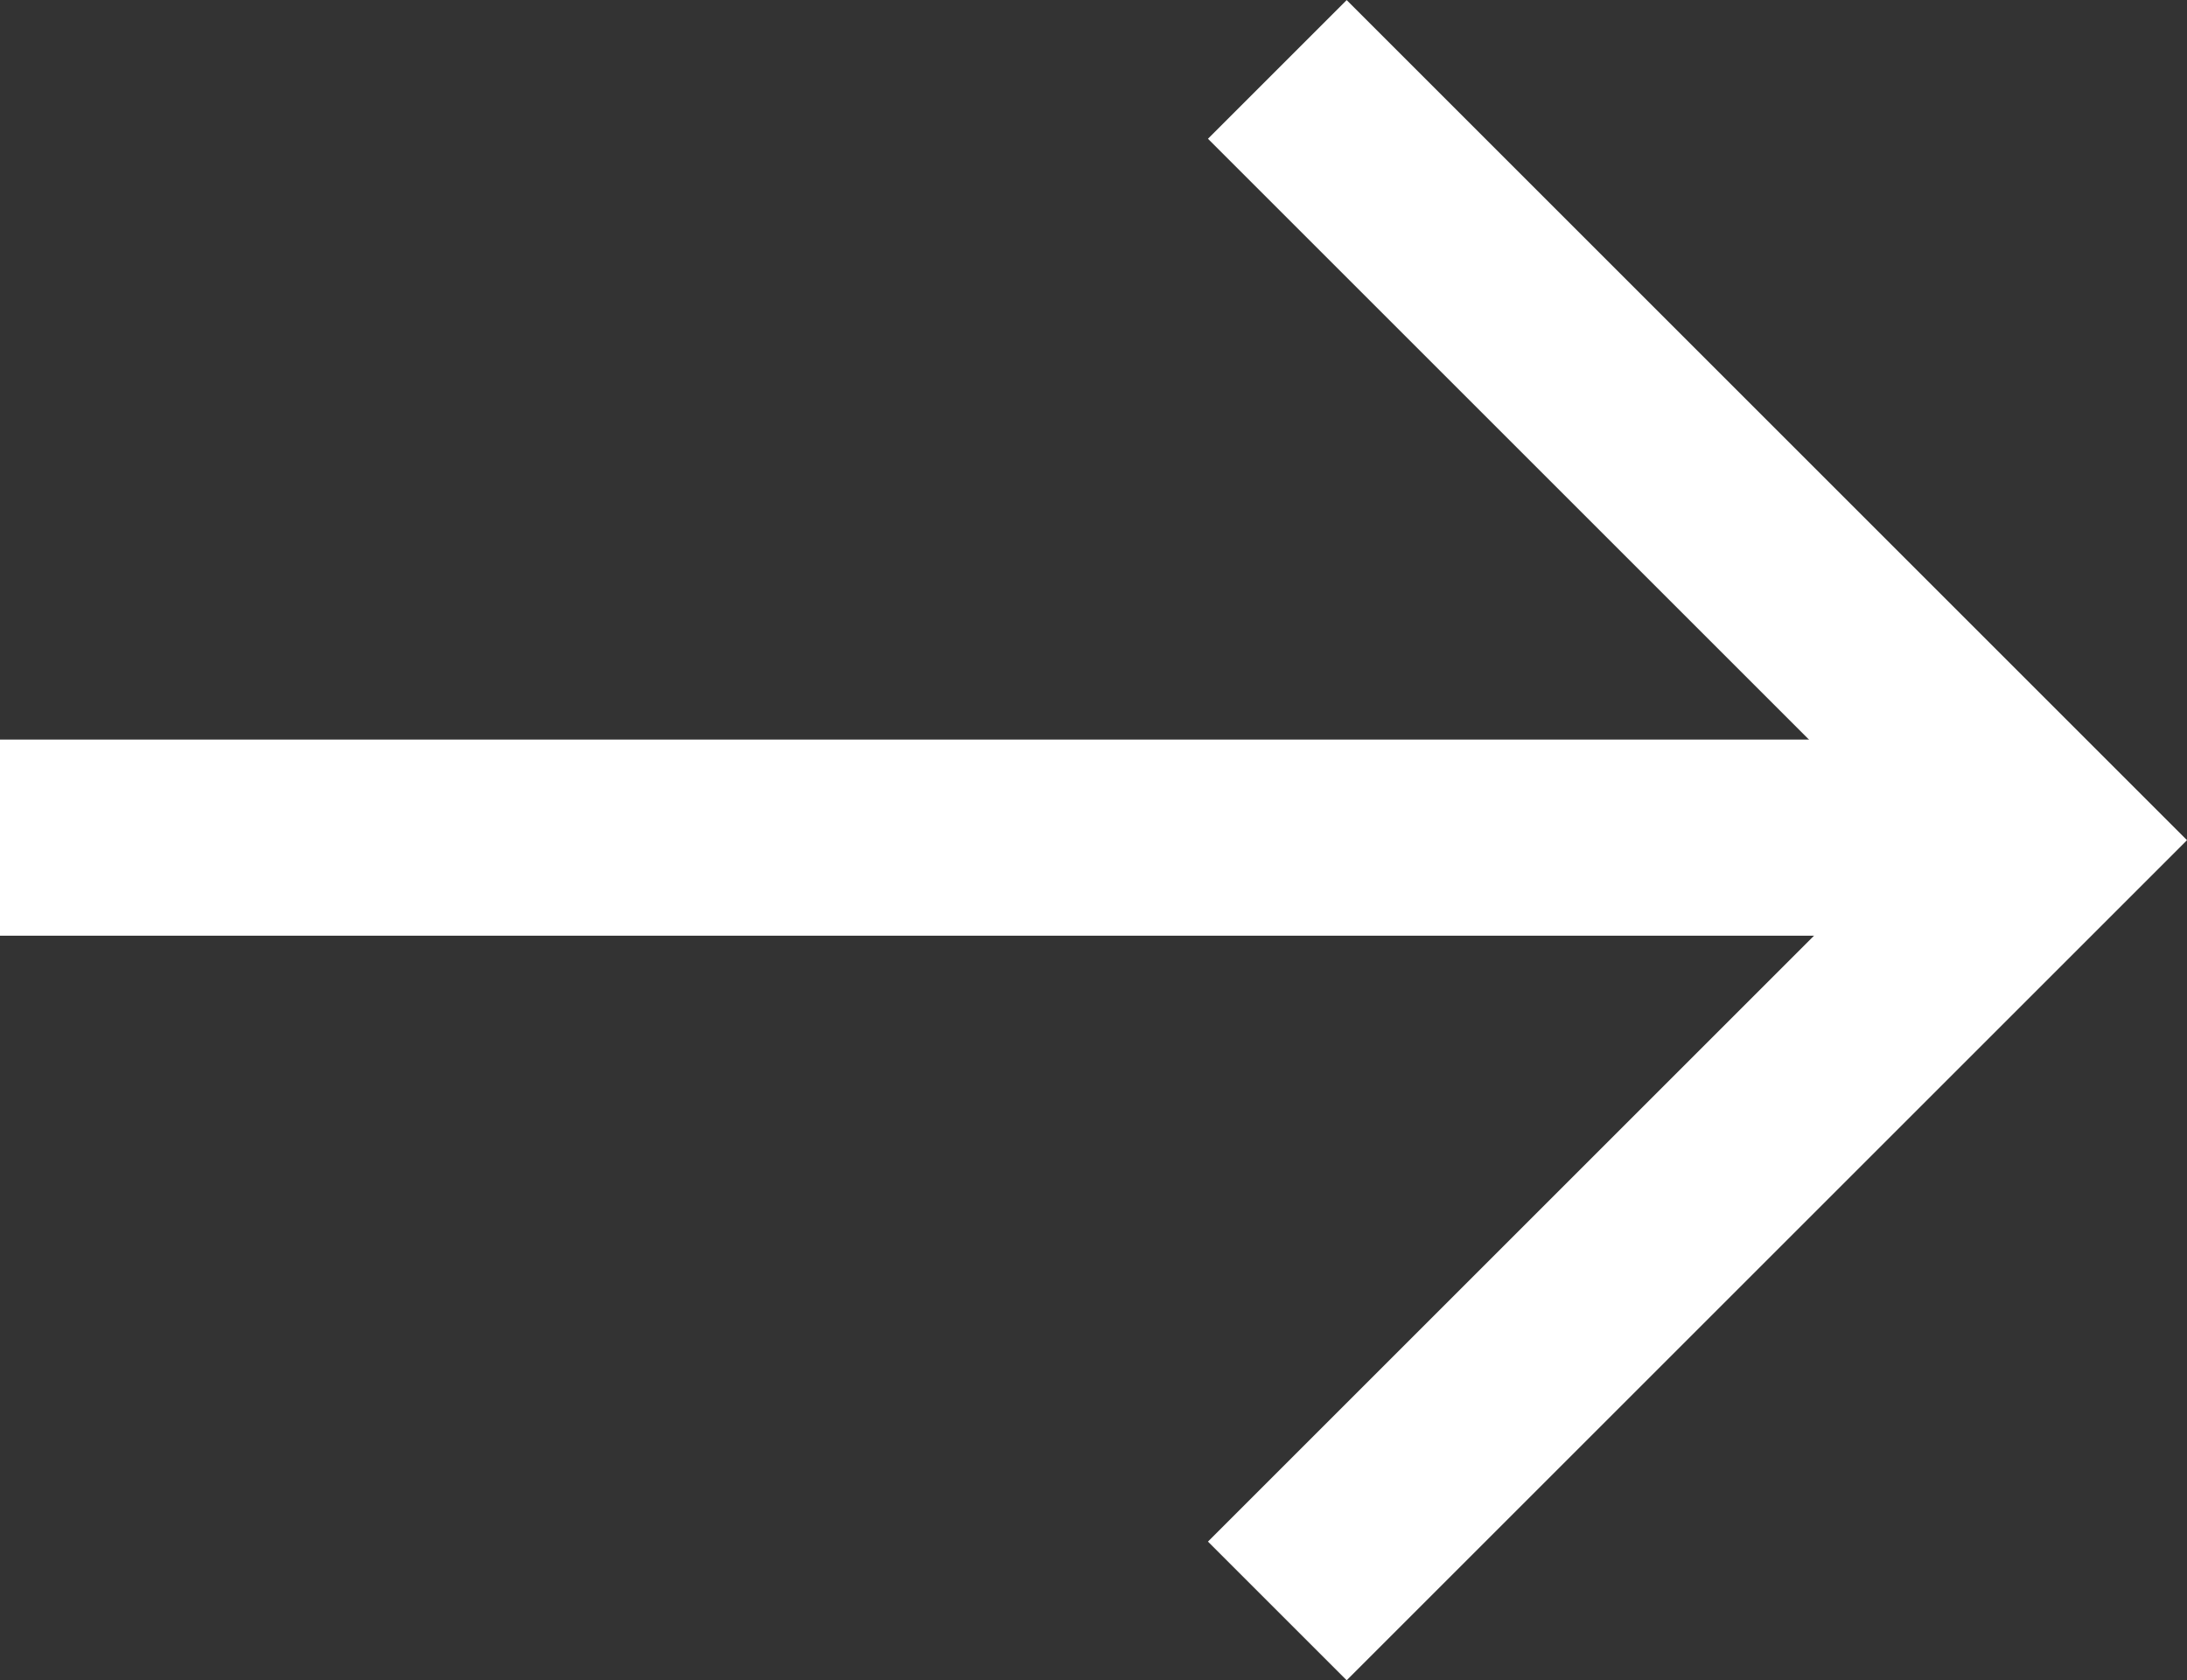
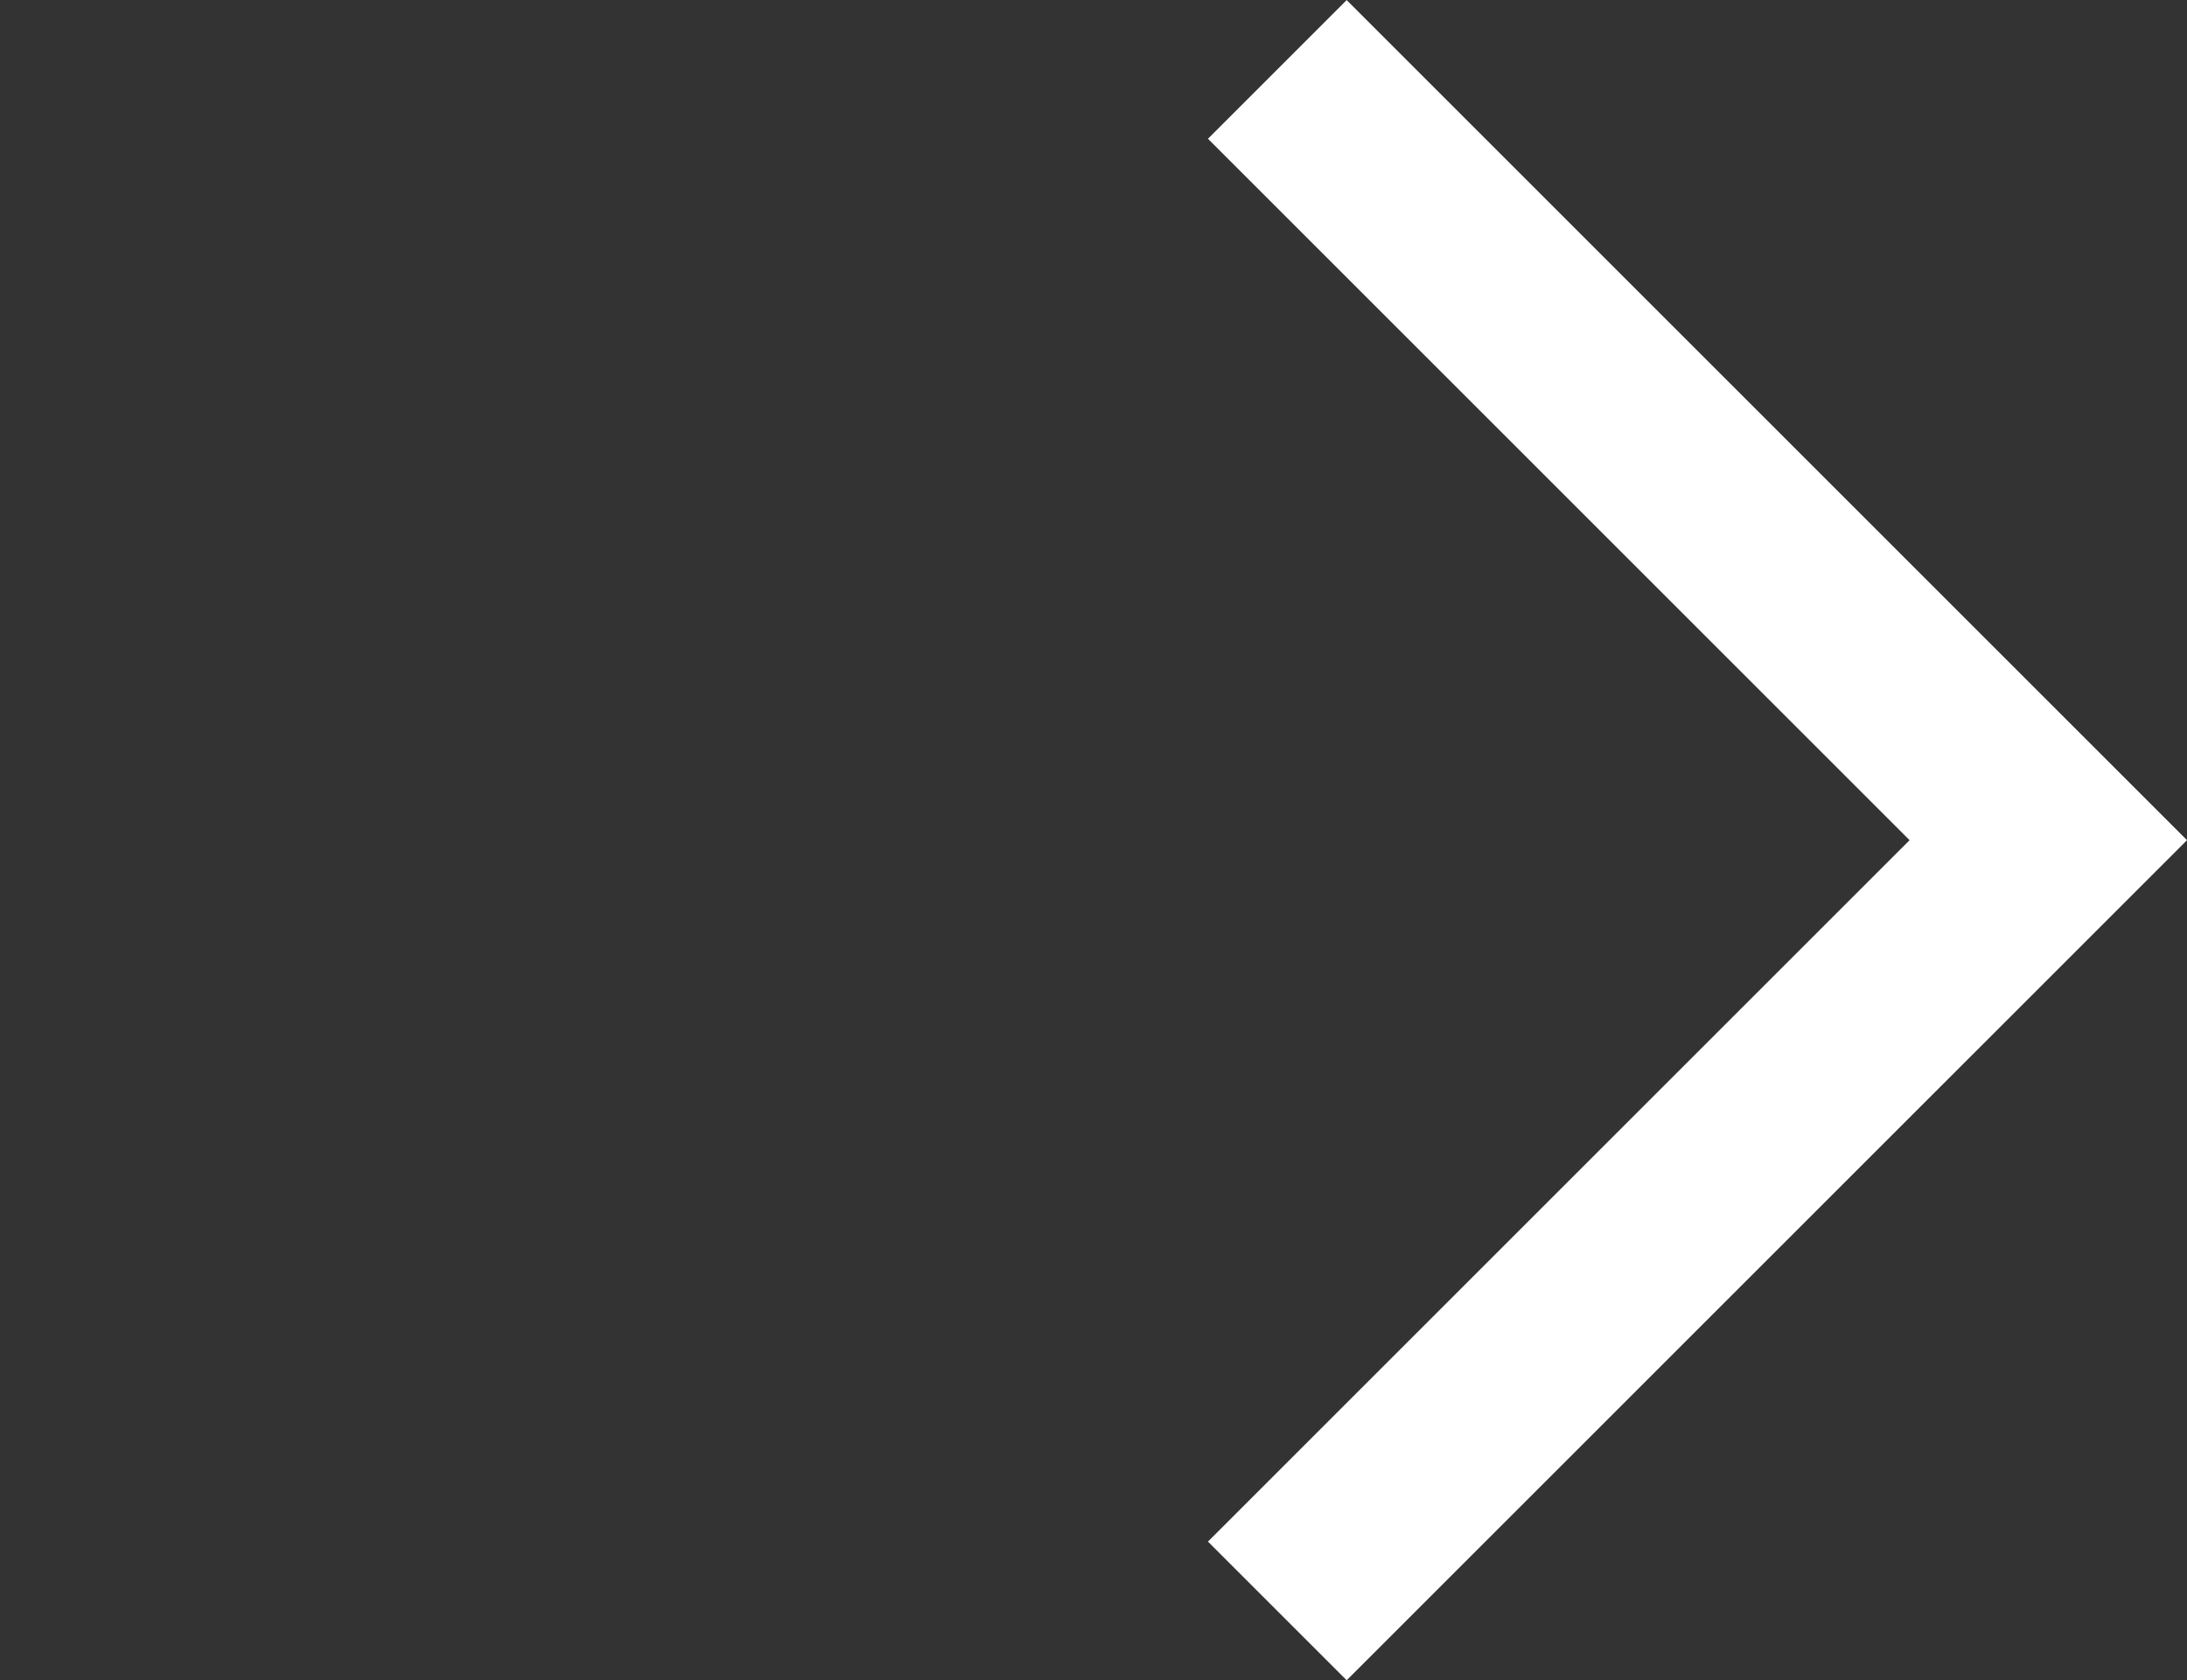
<svg xmlns="http://www.w3.org/2000/svg" id="_レイヤー_1" data-name="レイヤー_1" width="11.148" height="8.566" version="1.1" viewBox="0 0 11.148 8.566">
  <rect x="0" y="0" width="11.148" height="8.566" fill="#333333" stroke="none" />
  <defs>
    <style>
      .st0 {
        fill: none;
        stroke: #fff;
      }
    </style>
  </defs>
-   <path class="st0" d="M0,4.271h10.441" />
  <path class="st0" d="M6.511.354l3.93,3.93-3.93,3.93" />
</svg>